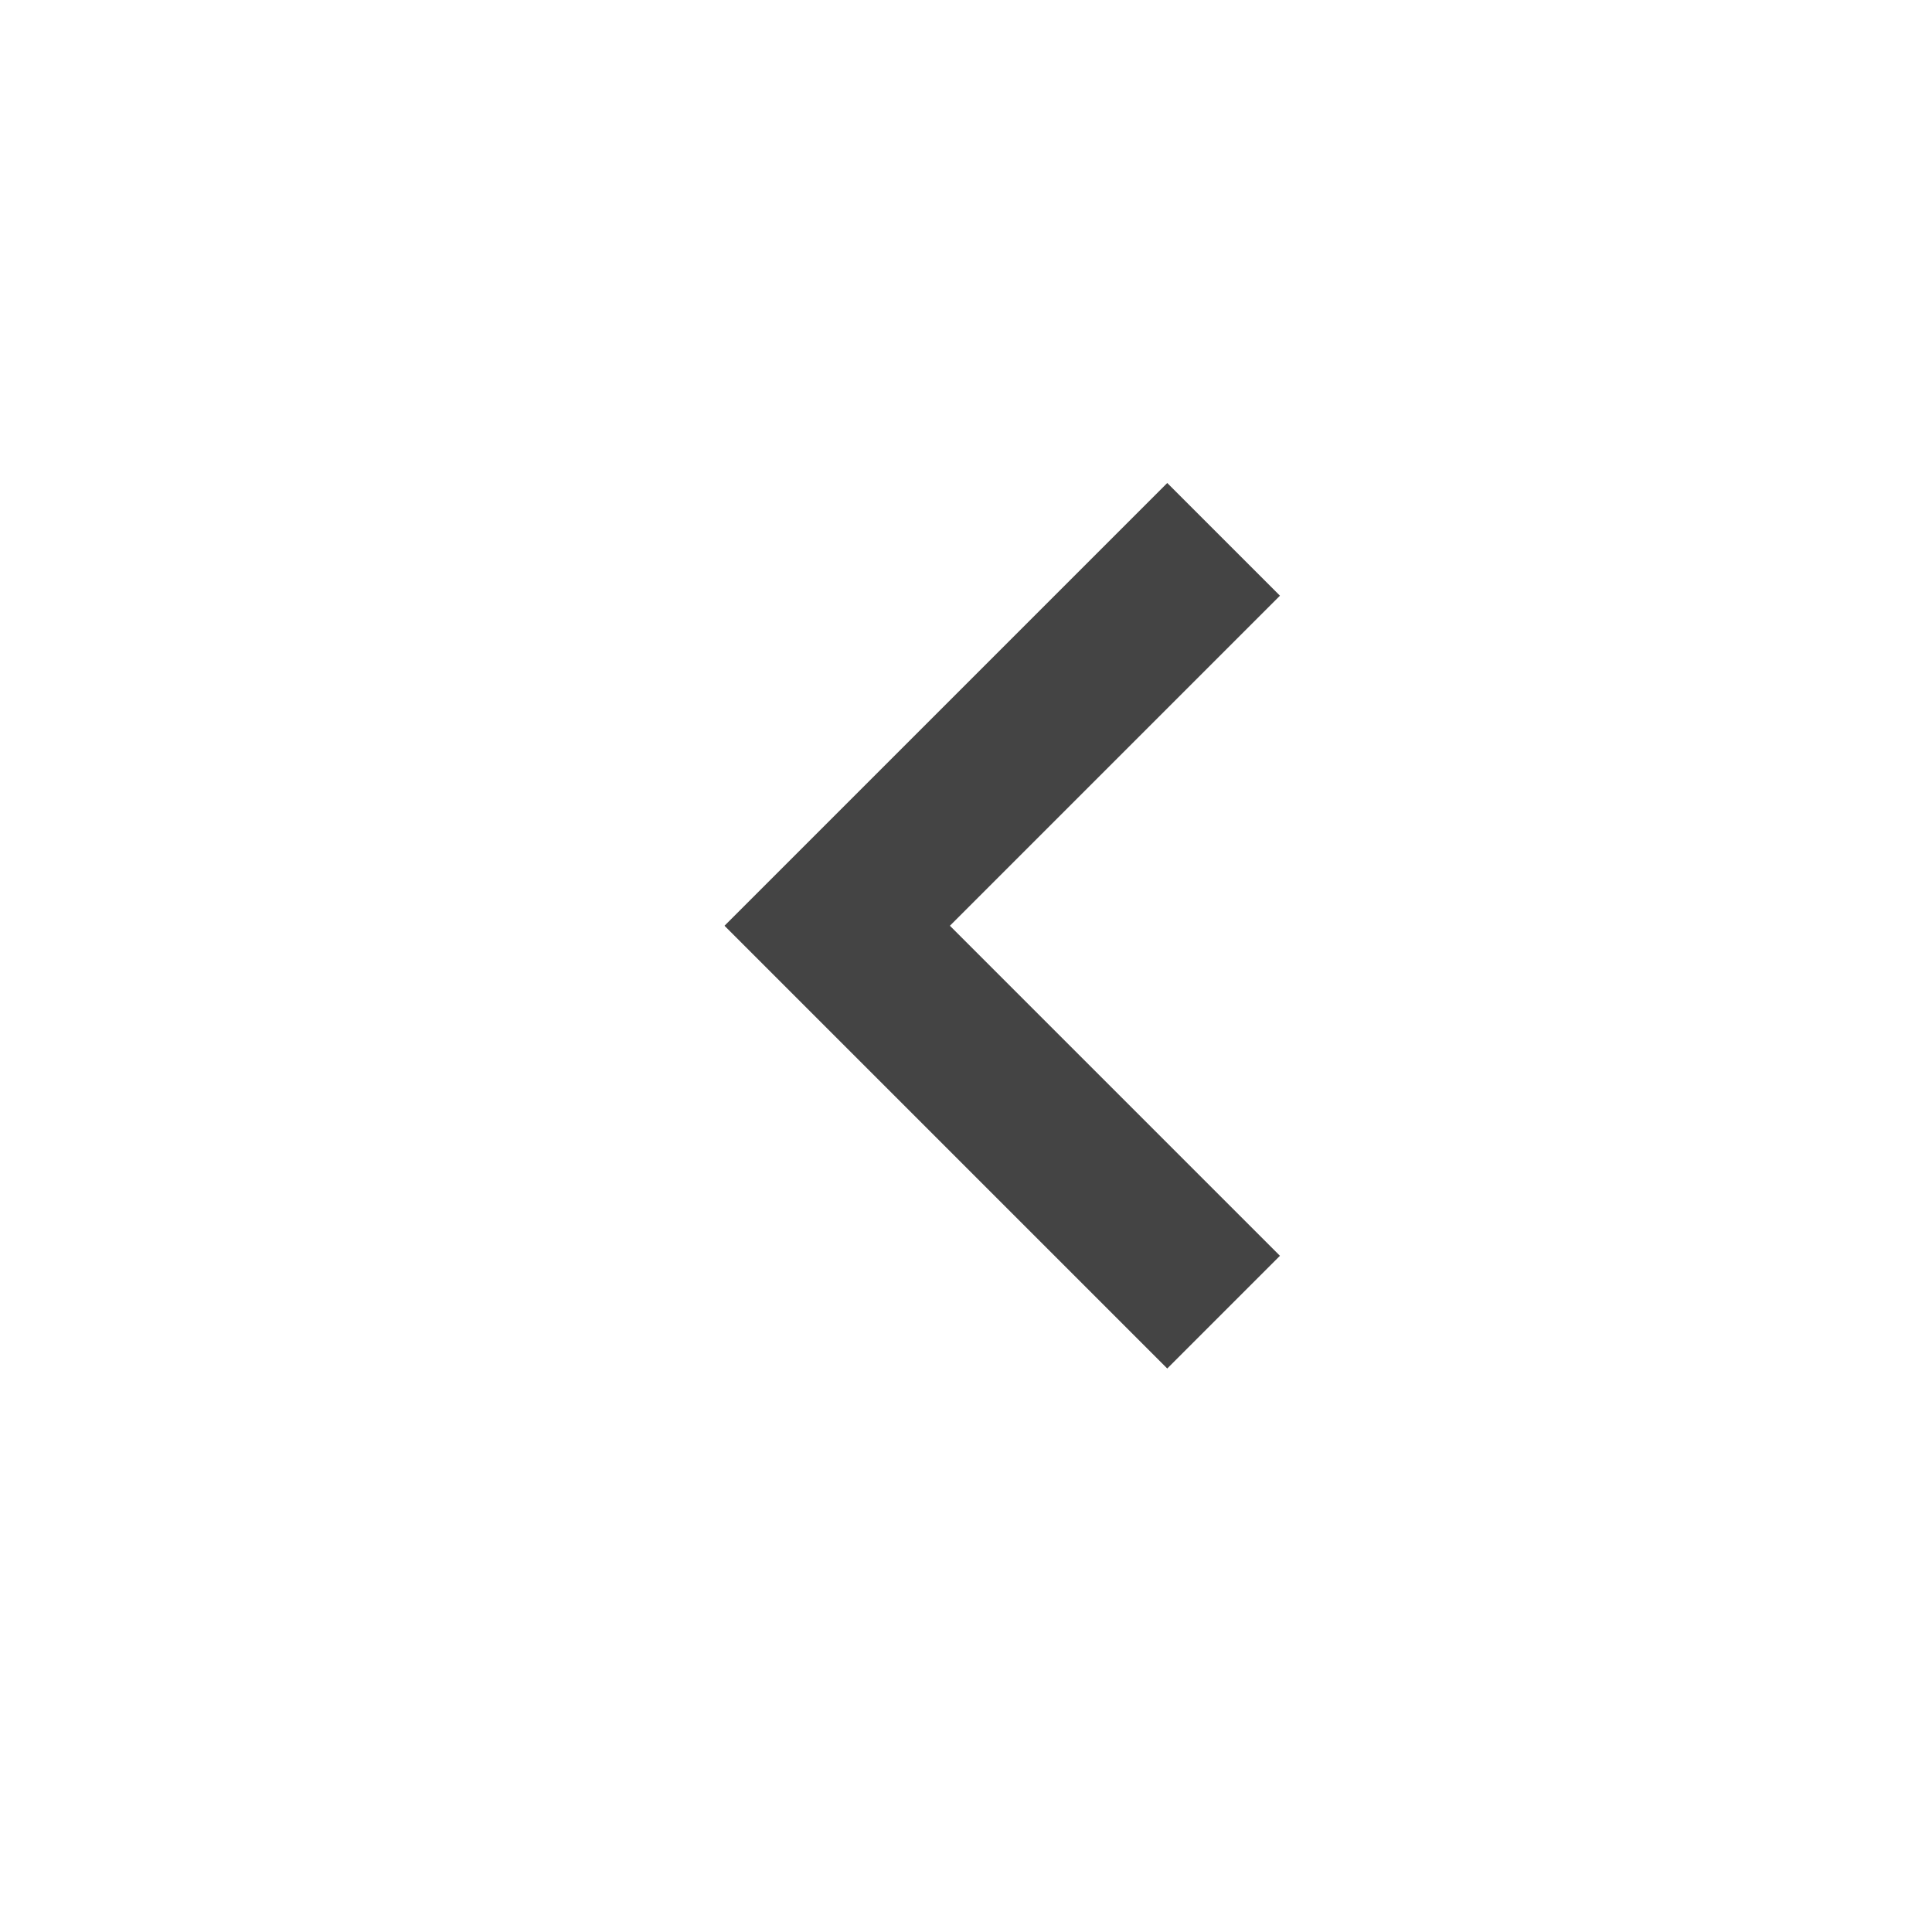
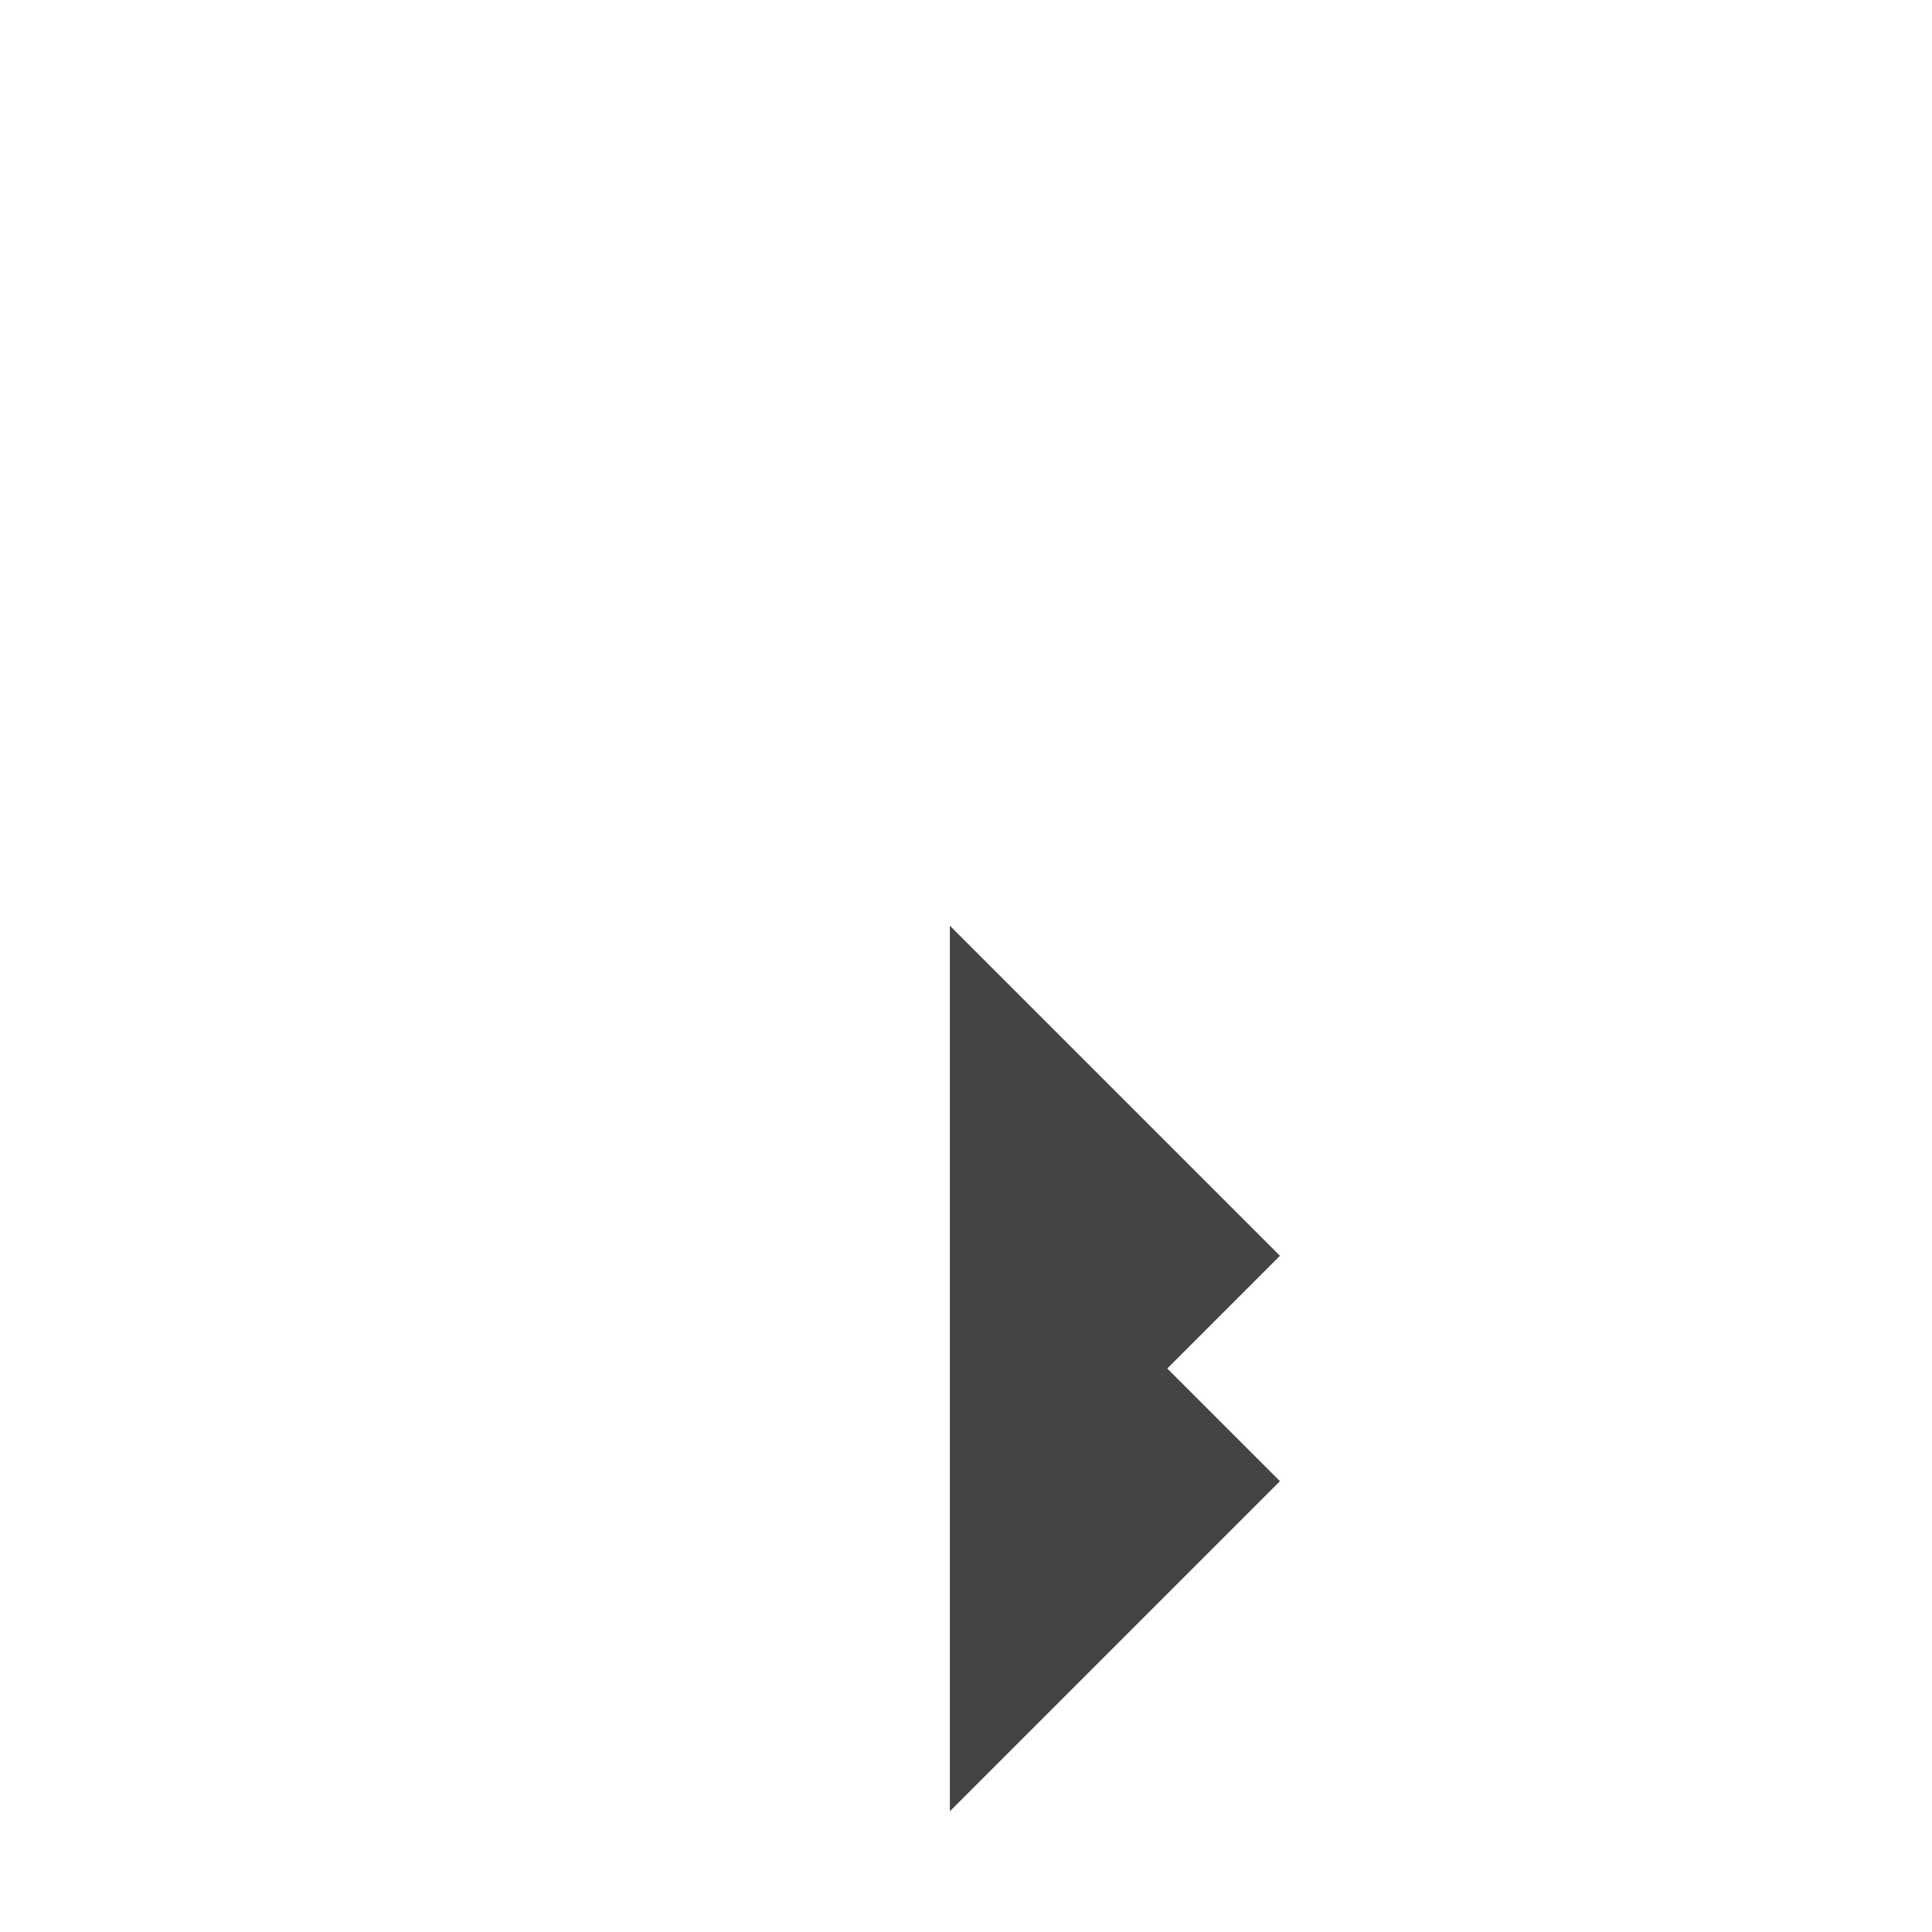
<svg xmlns="http://www.w3.org/2000/svg" t="1722501874781" class="icon" viewBox="0 0 1024 1024" version="1.1" p-id="8380" width="200" height="200">
-   <path d="M503.467 490.667l174.933 174.933-59.733 59.733L384 490.667 618.667 256l59.733 59.733-174.933 174.933z" fill="#444444" p-id="8381" />
+   <path d="M503.467 490.667l174.933 174.933-59.733 59.733l59.733 59.733-174.933 174.933z" fill="#444444" p-id="8381" />
</svg>